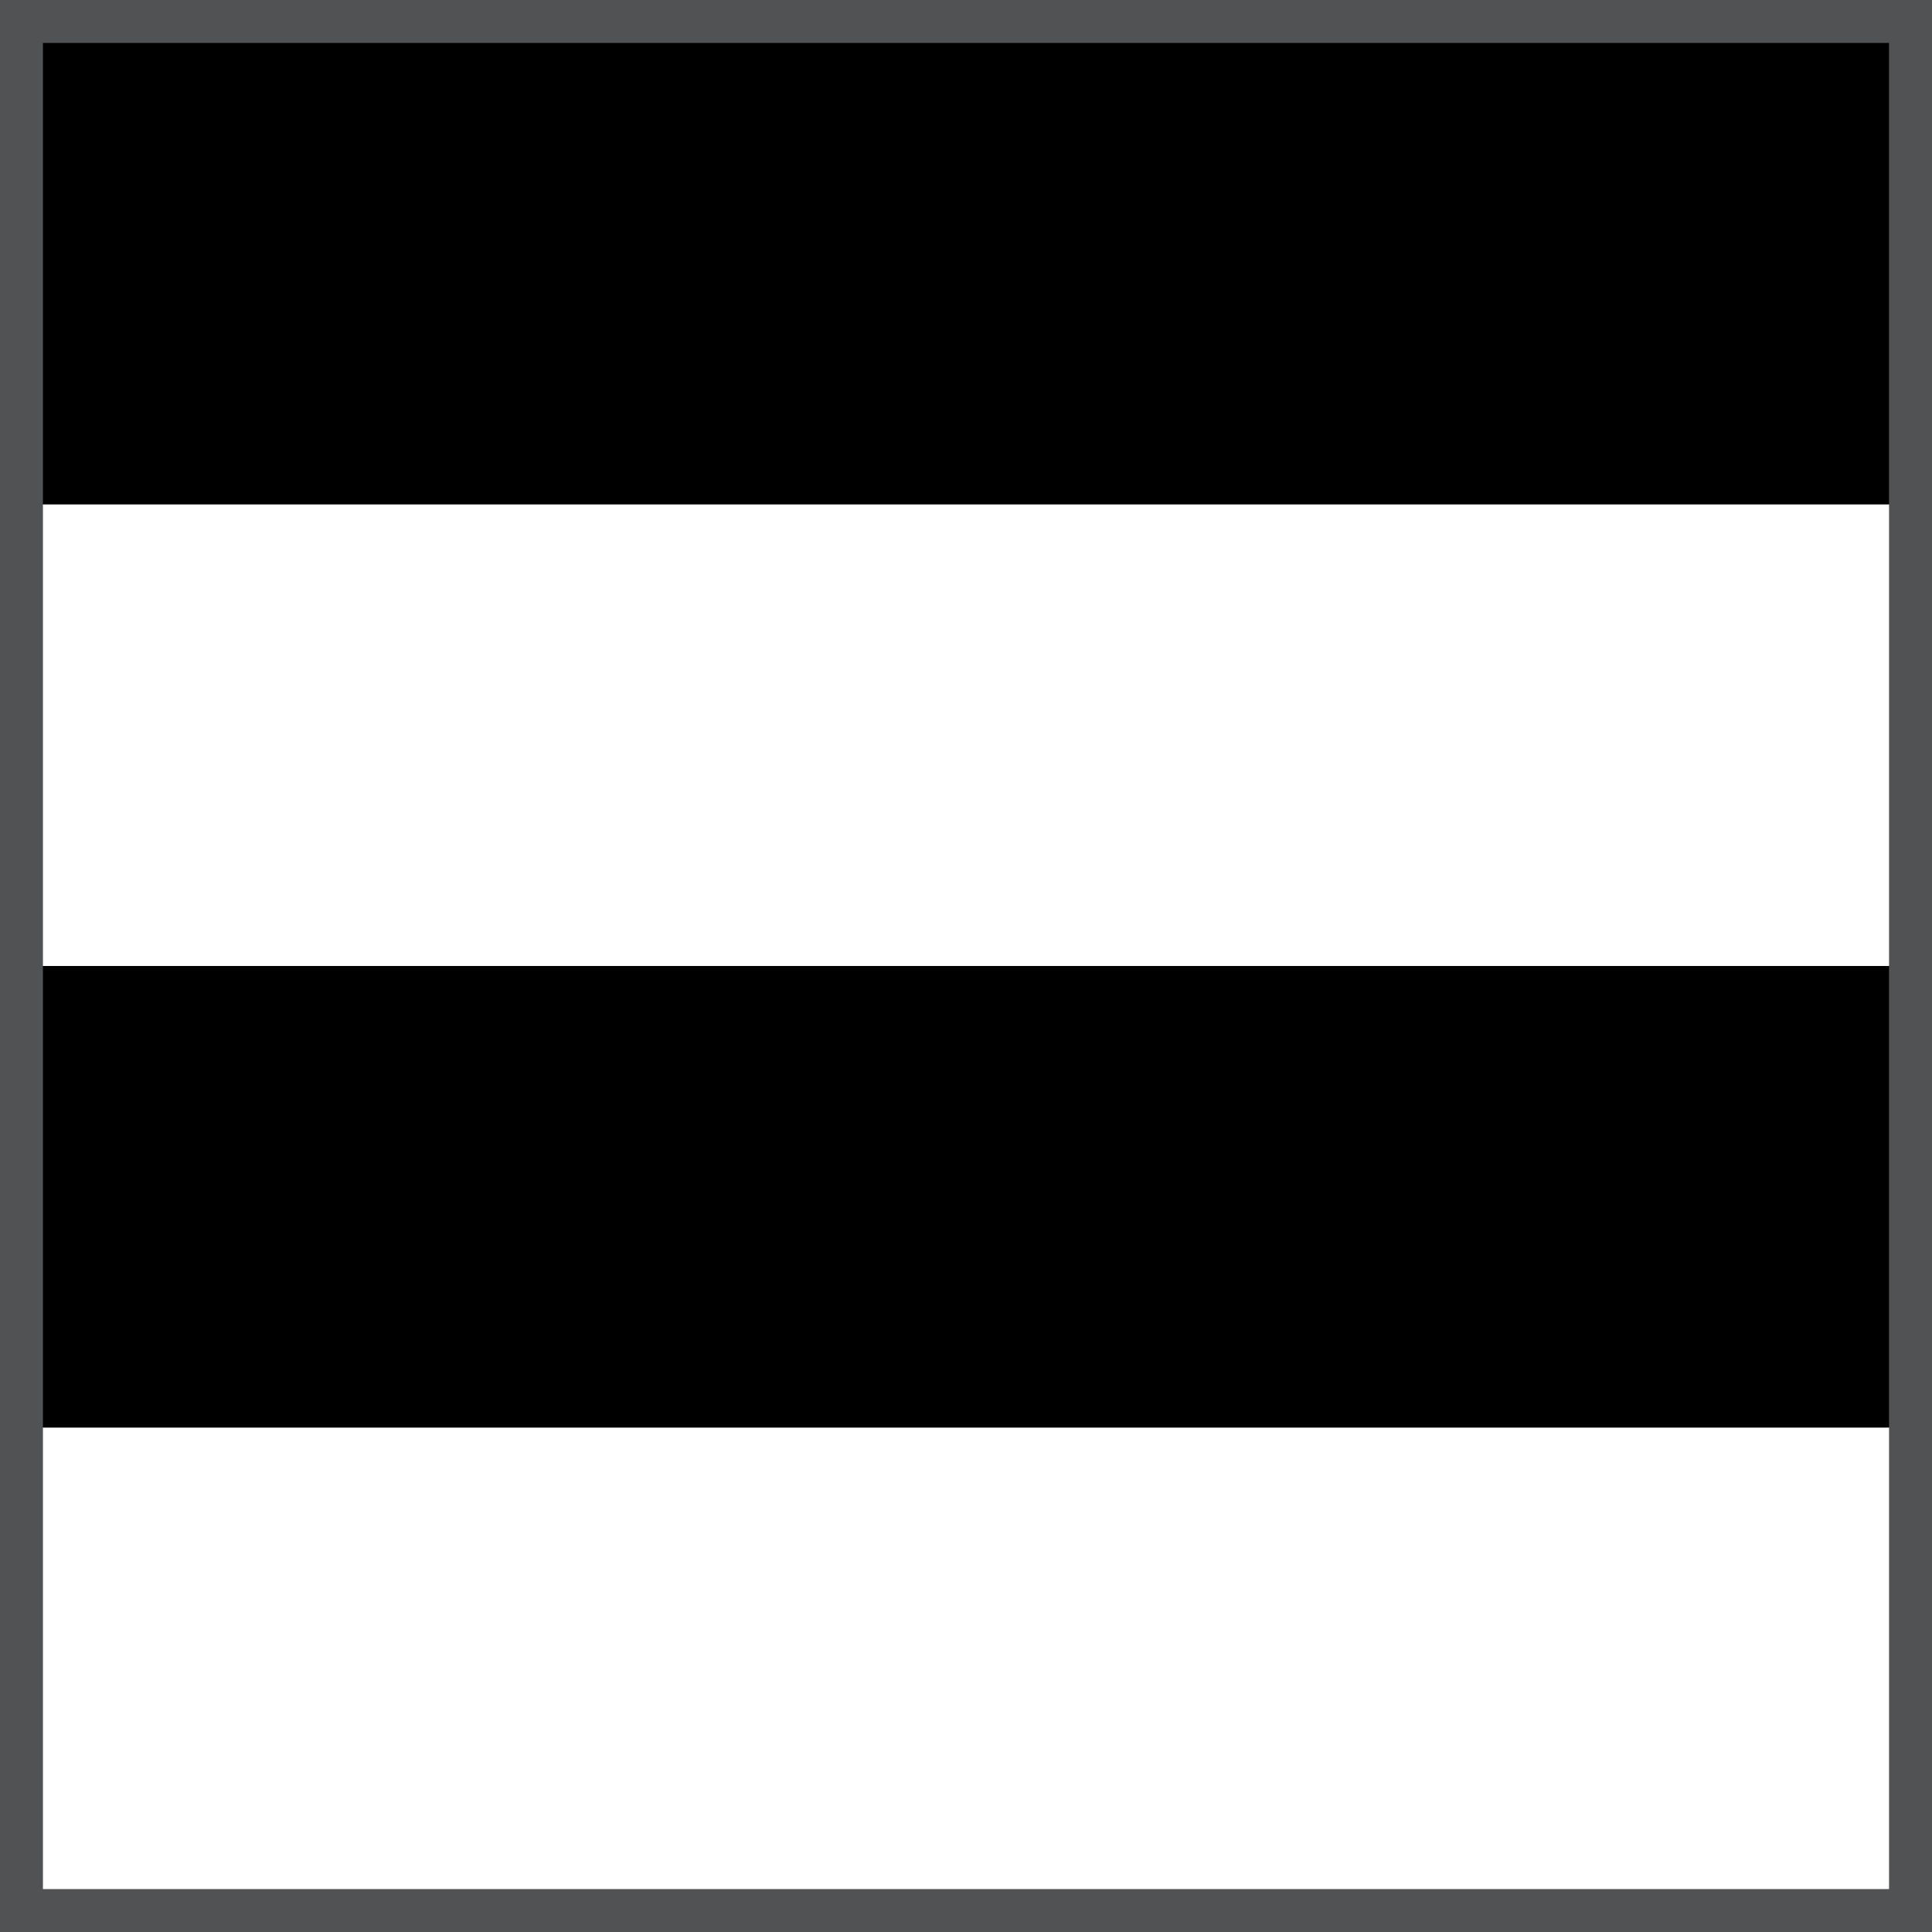
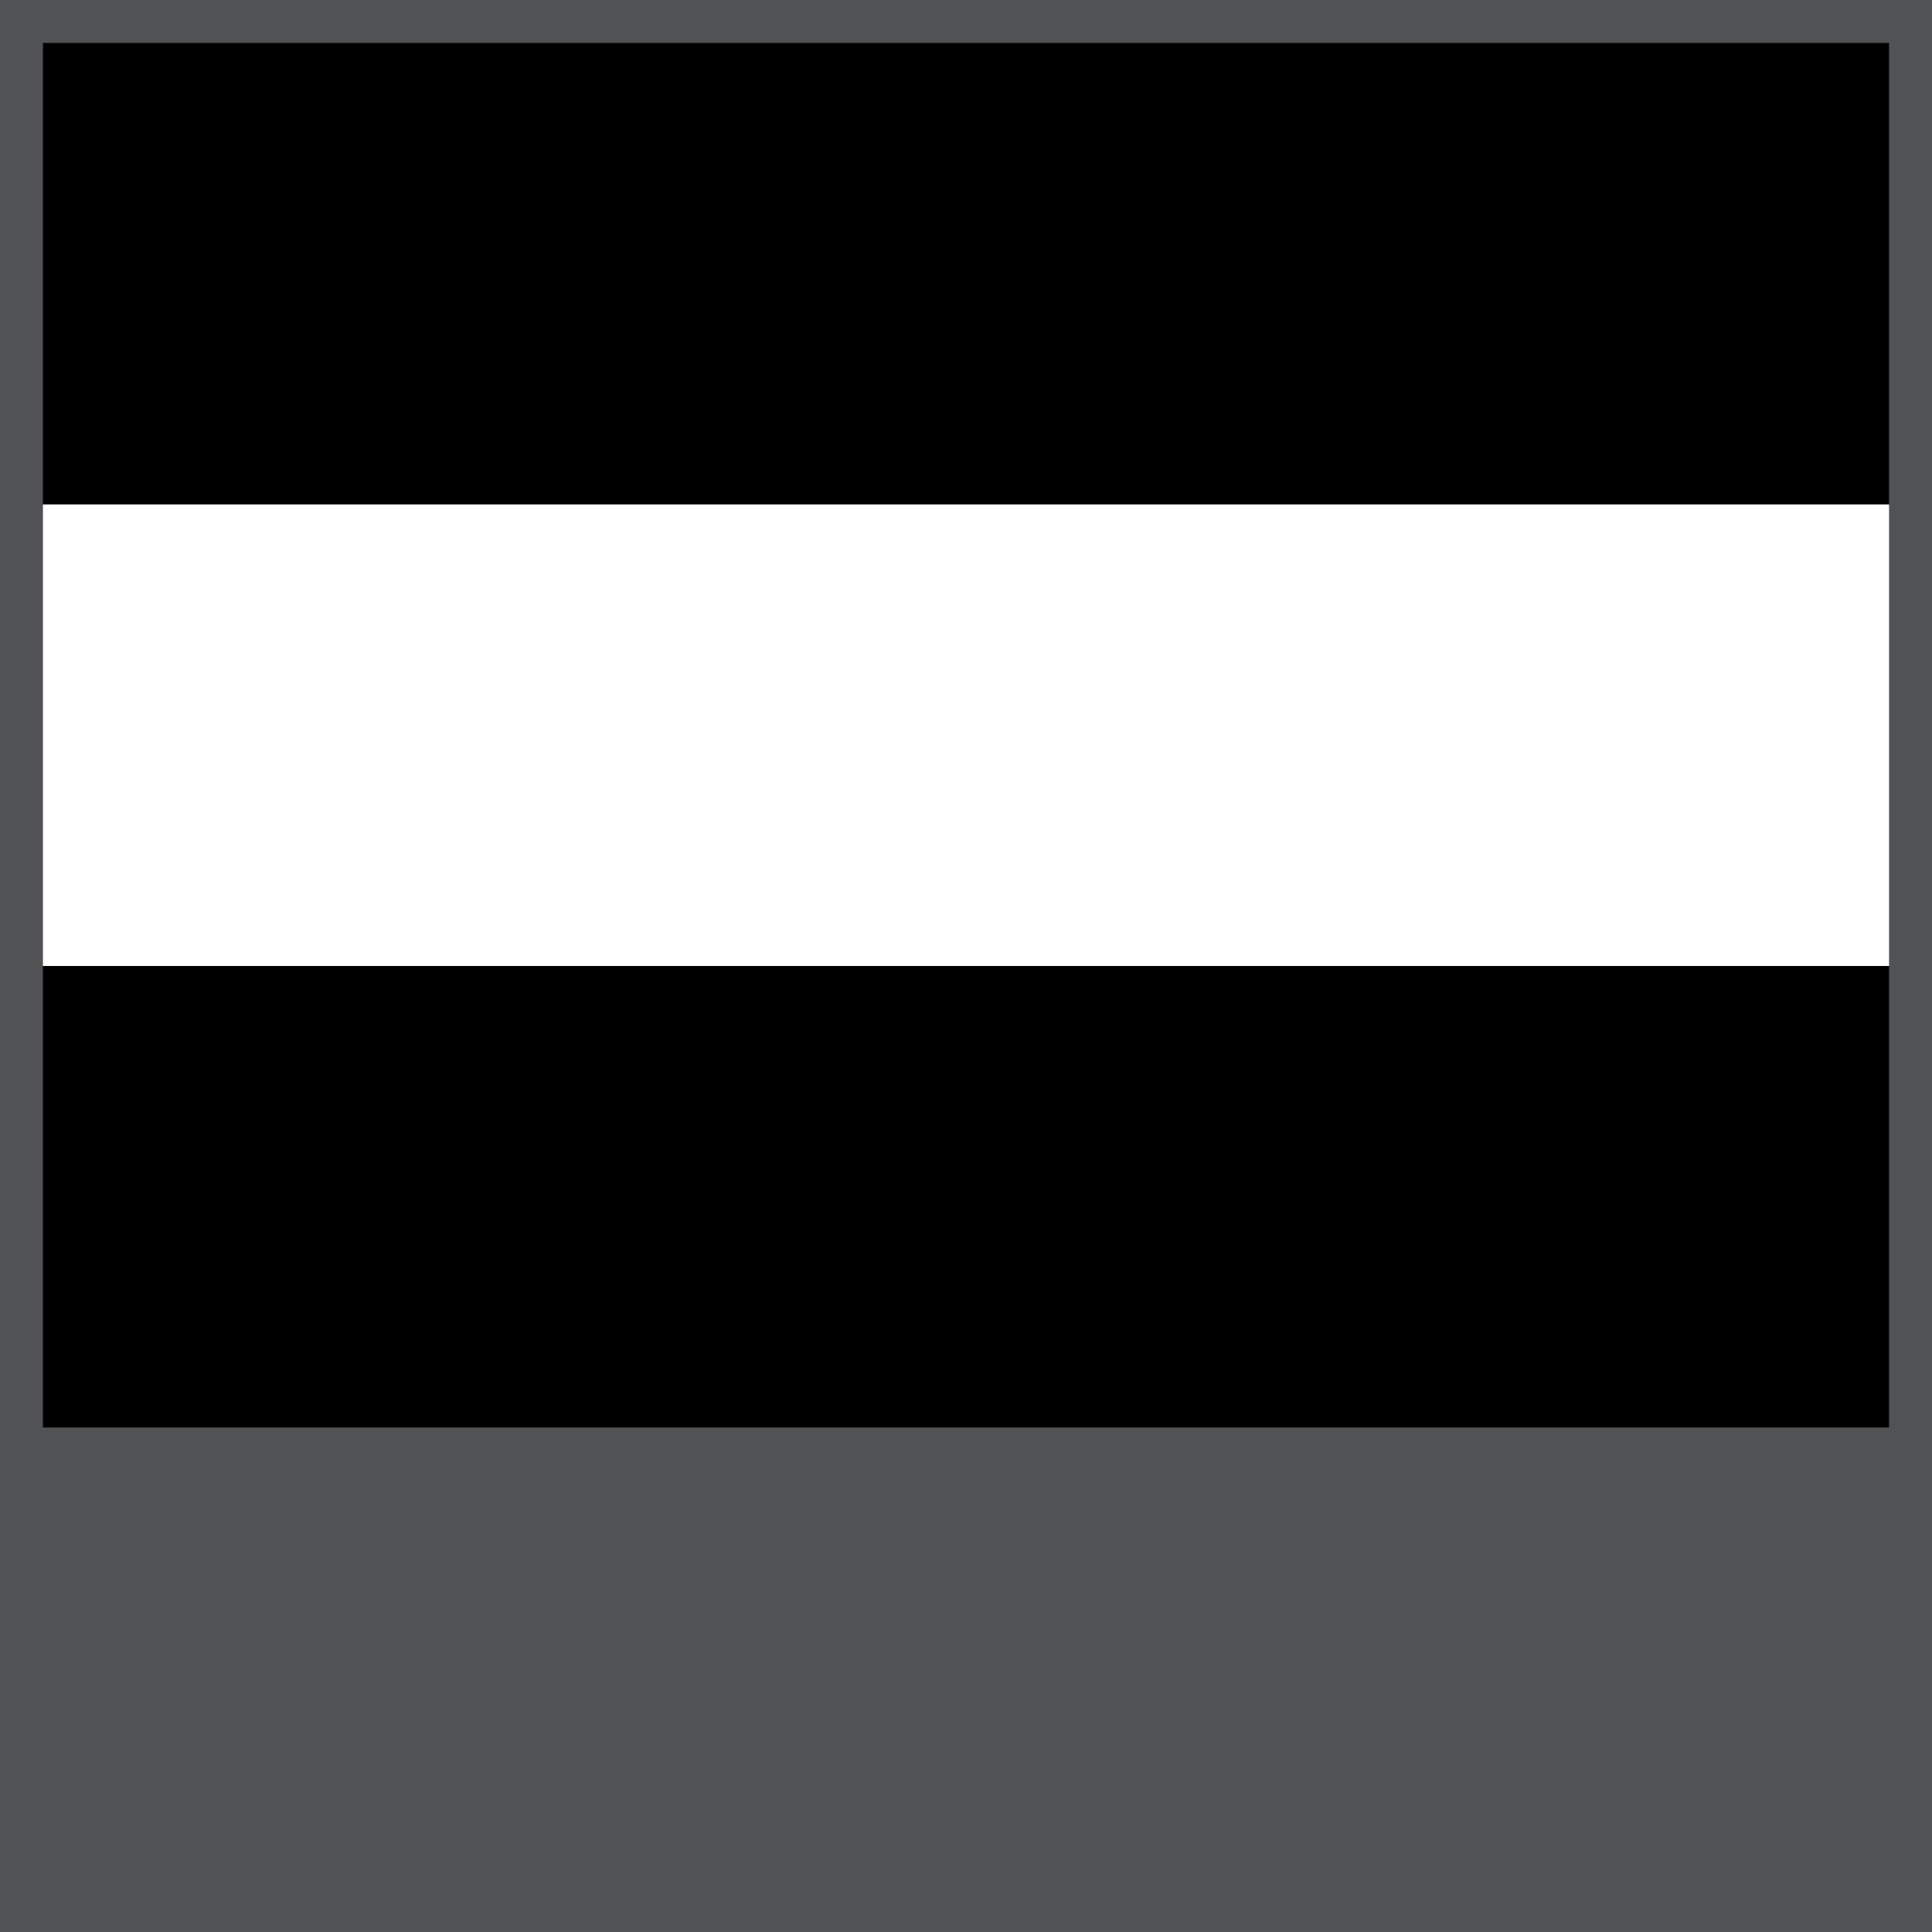
<svg xmlns="http://www.w3.org/2000/svg" version="1.1" id="Layer_1" x="0px" y="0px" width="127.56px" height="127.56px" viewBox="0 0 127.56 127.56" enable-background="new 0 0 127.56 127.56" xml:space="preserve">
  <rect x="0" y="0" width="127.56" height="127.56" fill="#808080" stroke="none" />
  <rect y="0" fill-rule="evenodd" clip-rule="evenodd" fill="#515254" width="127.559" height="127.559" />
-   <rect x="2.835" y="94.252" fill-rule="evenodd" clip-rule="evenodd" fill="#FFFFFF" width="121.889" height="30.473" />
  <rect x="2.835" y="2.835" fill-rule="evenodd" clip-rule="evenodd" width="121.889" height="30.472" />
  <rect x="2.835" y="63.778" fill-rule="evenodd" clip-rule="evenodd" width="121.889" height="30.474" />
  <rect x="2.835" y="33.307" fill-rule="evenodd" clip-rule="evenodd" fill="#FFFFFF" width="121.889" height="30.471" />
</svg>